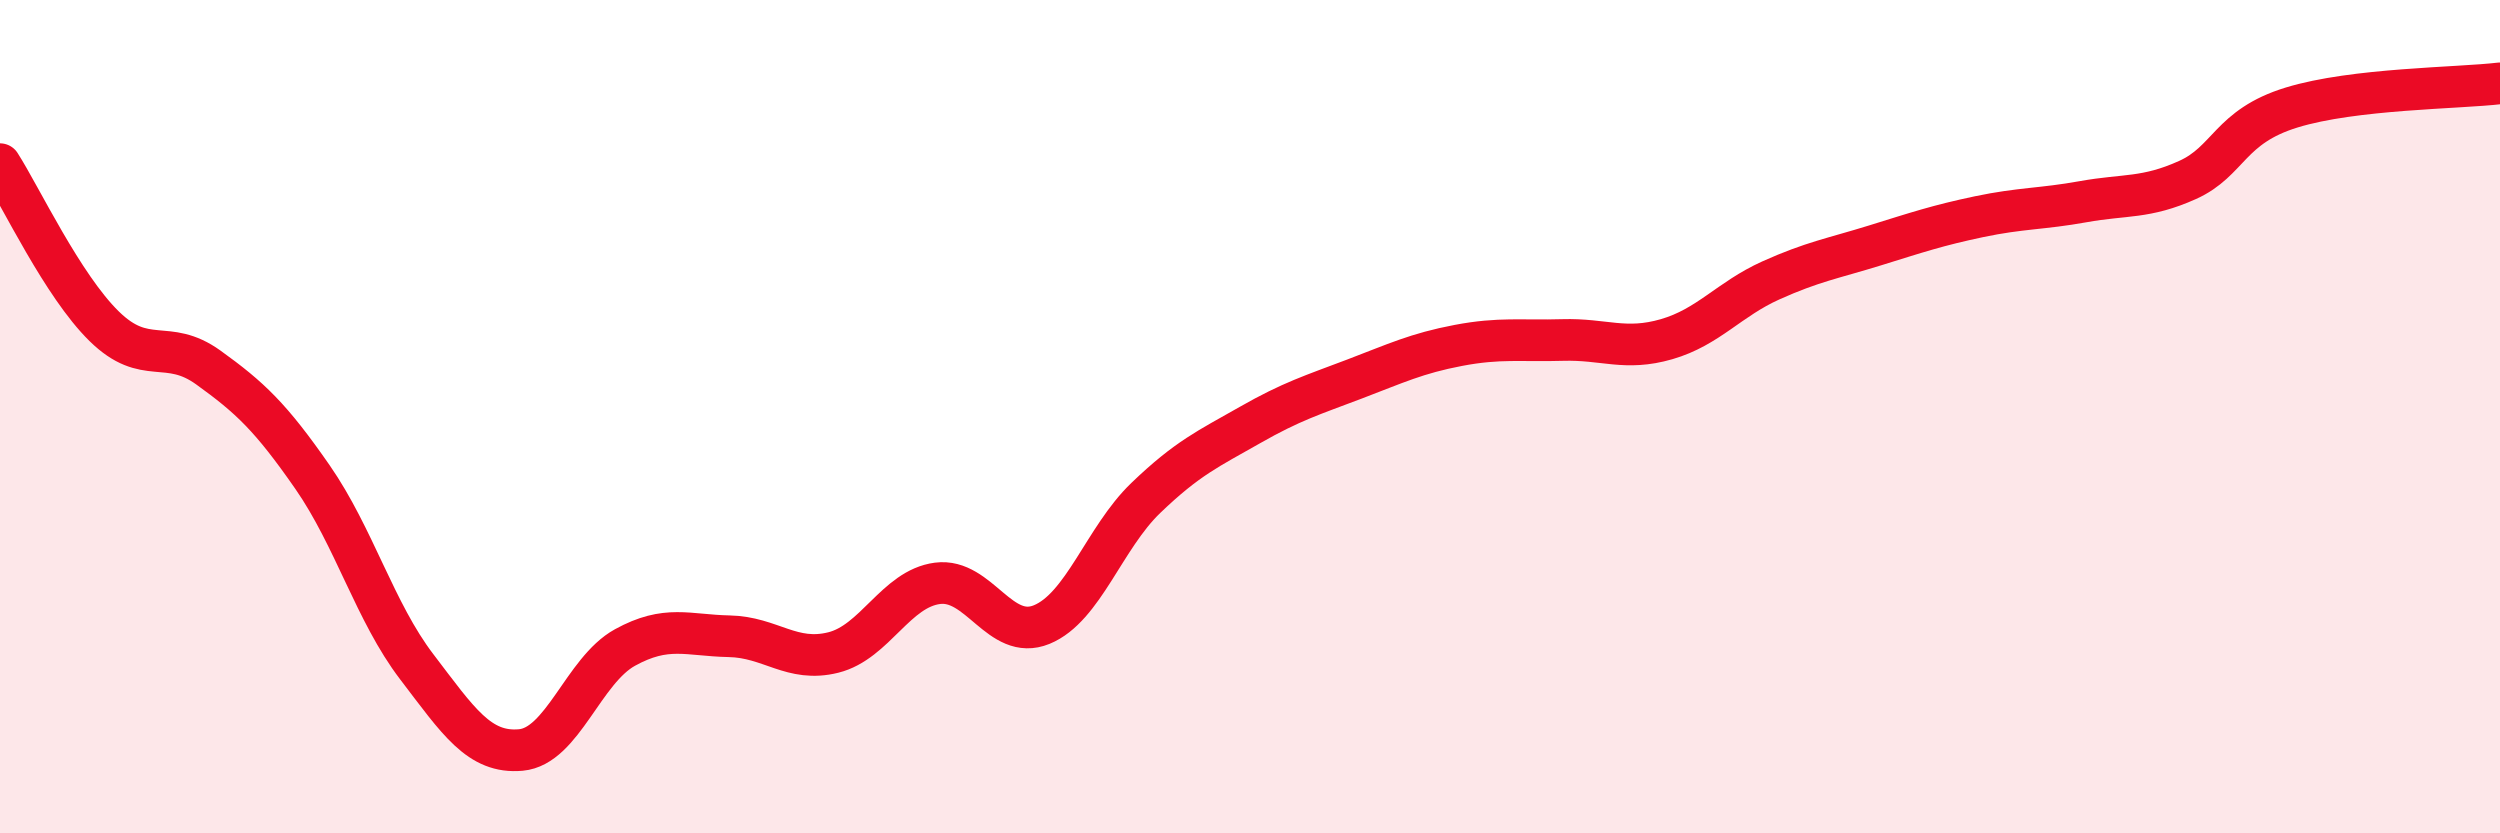
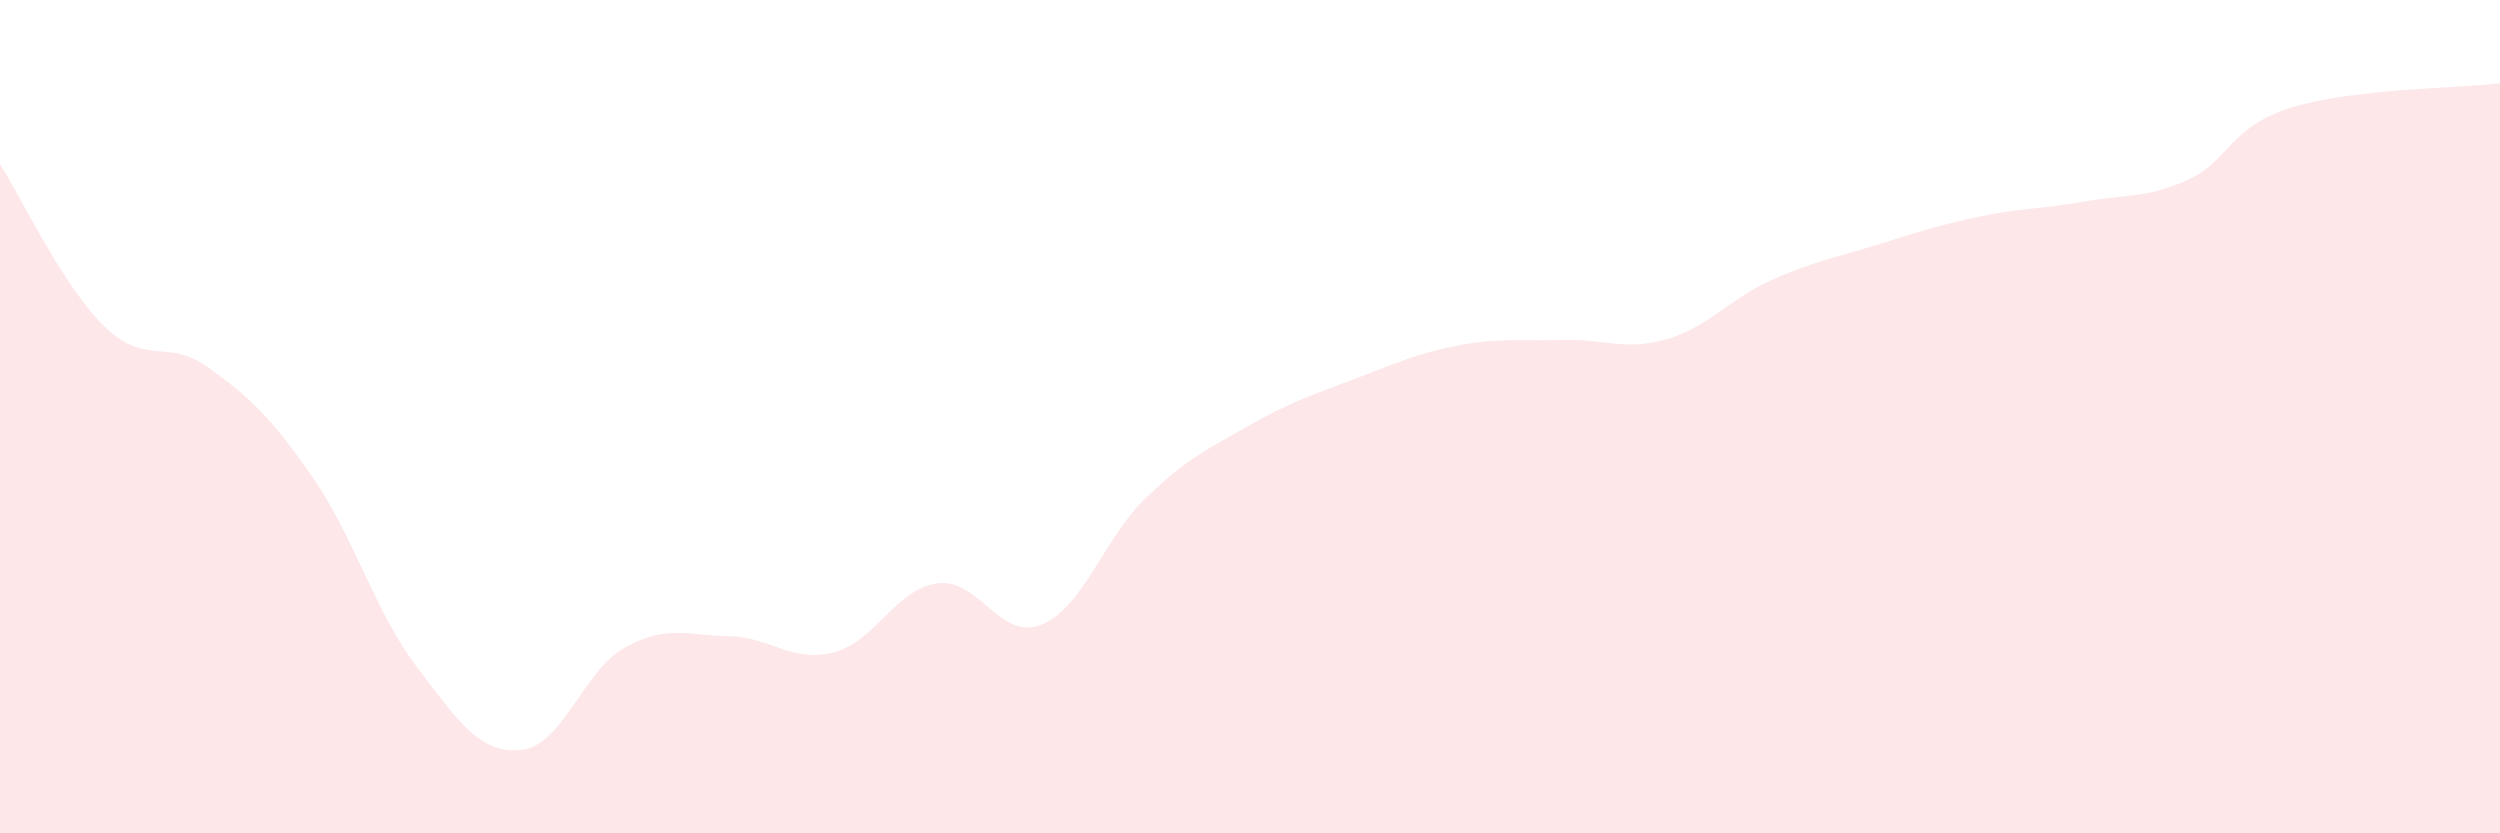
<svg xmlns="http://www.w3.org/2000/svg" width="60" height="20" viewBox="0 0 60 20">
  <path d="M 0,3.94 C 0.5,4.72 1.5,6.85 2.5,7.83 C 3.5,8.81 4,8.1 5,8.82 C 6,9.54 6.5,10.01 7.5,11.45 C 8.5,12.89 9,14.69 10,16 C 11,17.31 11.5,18.09 12.5,18 C 13.5,17.91 14,16.09 15,15.54 C 16,14.99 16.5,15.25 17.5,15.27 C 18.5,15.29 19,15.91 20,15.66 C 21,15.41 21.5,14.13 22.5,14 C 23.5,13.87 24,15.4 25,14.99 C 26,14.58 26.5,12.91 27.5,11.95 C 28.5,10.99 29,10.77 30,10.2 C 31,9.63 31.5,9.48 32.5,9.1 C 33.5,8.72 34,8.48 35,8.29 C 36,8.1 36.5,8.19 37.5,8.16 C 38.5,8.13 39,8.43 40,8.14 C 41,7.85 41.5,7.18 42.5,6.73 C 43.5,6.28 44,6.2 45,5.89 C 46,5.58 46.5,5.41 47.5,5.2 C 48.5,4.99 49,5.02 50,4.84 C 51,4.66 51.5,4.77 52.5,4.32 C 53.5,3.87 53.5,3.04 55,2.58 C 56.5,2.12 59,2.12 60,2L60 20L0 20Z" fill="#EB0A25" opacity="0.1" stroke-linecap="round" stroke-linejoin="round" />
-   <path d="M 0,3.94 C 0.5,4.72 1.5,6.85 2.5,7.83 C 3.5,8.81 4,8.1 5,8.82 C 6,9.54 6.5,10.01 7.5,11.45 C 8.5,12.89 9,14.69 10,16 C 11,17.31 11.5,18.09 12.5,18 C 13.5,17.91 14,16.09 15,15.54 C 16,14.99 16.5,15.25 17.5,15.27 C 18.5,15.29 19,15.91 20,15.66 C 21,15.41 21.5,14.13 22.5,14 C 23.5,13.87 24,15.4 25,14.99 C 26,14.58 26.5,12.91 27.5,11.95 C 28.5,10.99 29,10.77 30,10.2 C 31,9.63 31.5,9.48 32.5,9.1 C 33.5,8.72 34,8.48 35,8.29 C 36,8.1 36.5,8.19 37.5,8.16 C 38.5,8.13 39,8.43 40,8.14 C 41,7.85 41.5,7.18 42.5,6.73 C 43.5,6.28 44,6.2 45,5.89 C 46,5.58 46.5,5.41 47.5,5.2 C 48.5,4.99 49,5.02 50,4.84 C 51,4.66 51.5,4.77 52.5,4.32 C 53.5,3.87 53.5,3.04 55,2.58 C 56.5,2.12 59,2.12 60,2" stroke="#EB0A25" stroke-width="1" fill="none" stroke-linecap="round" stroke-linejoin="round" />
</svg>